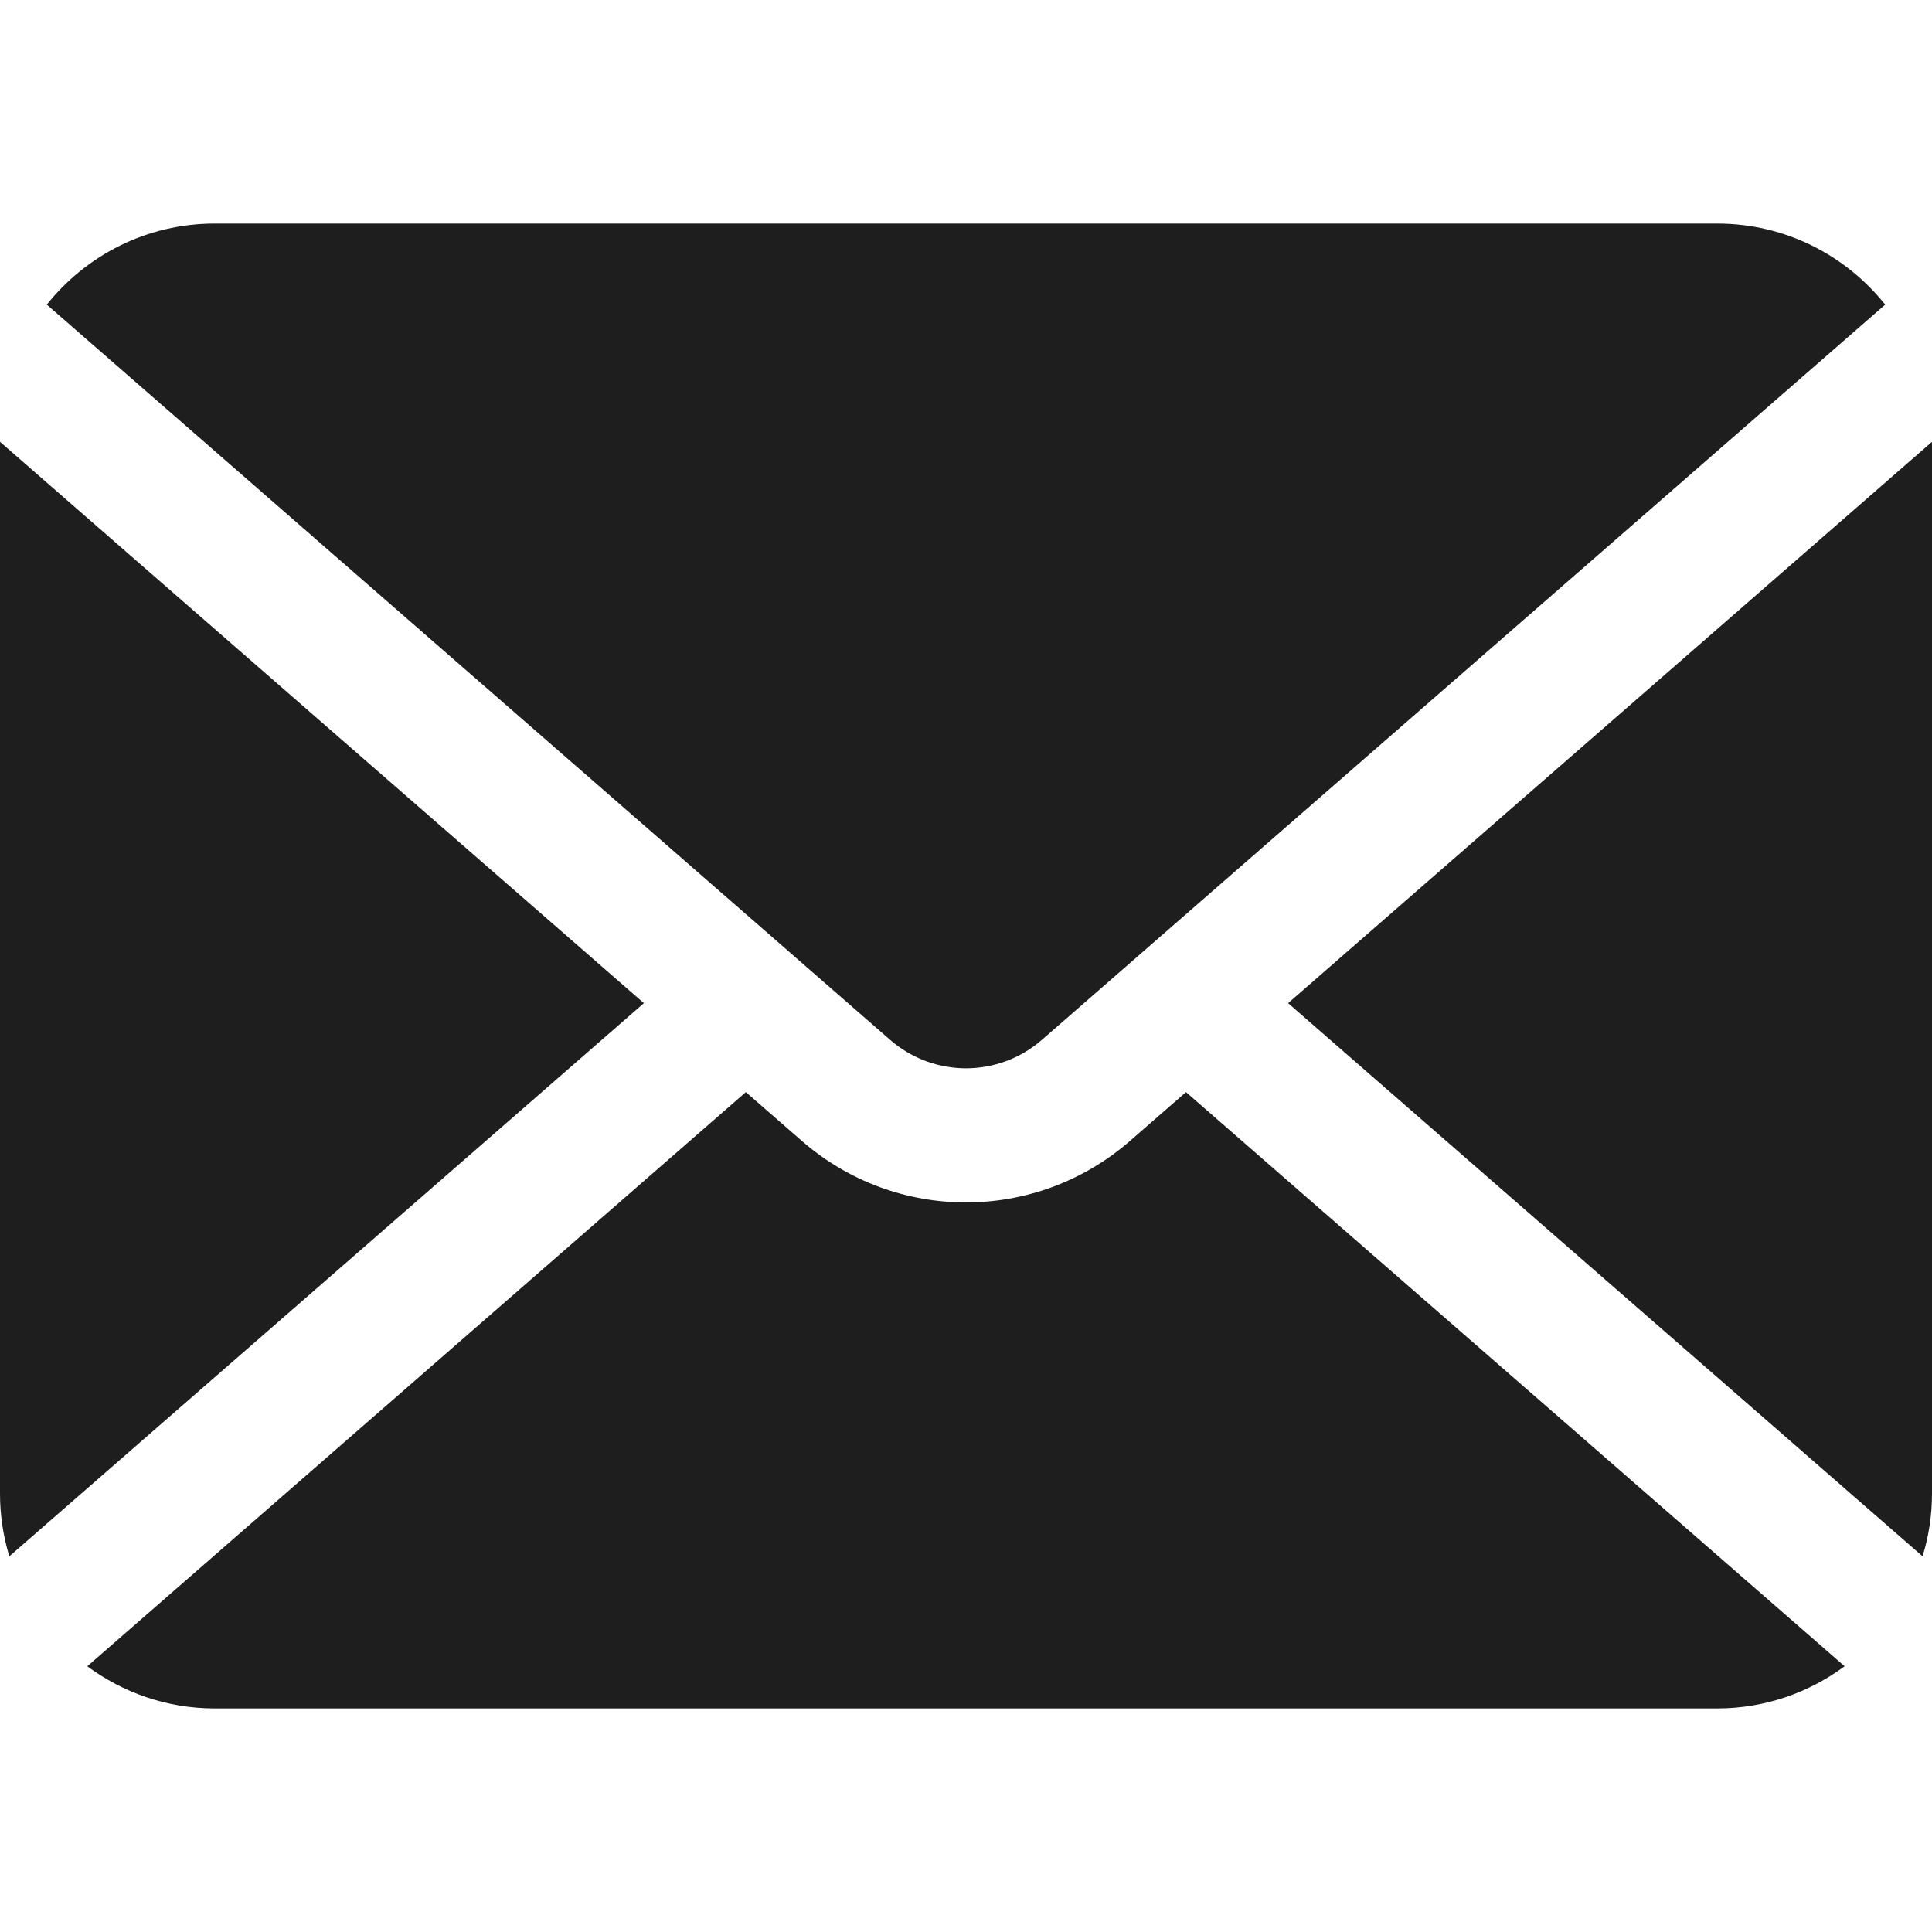
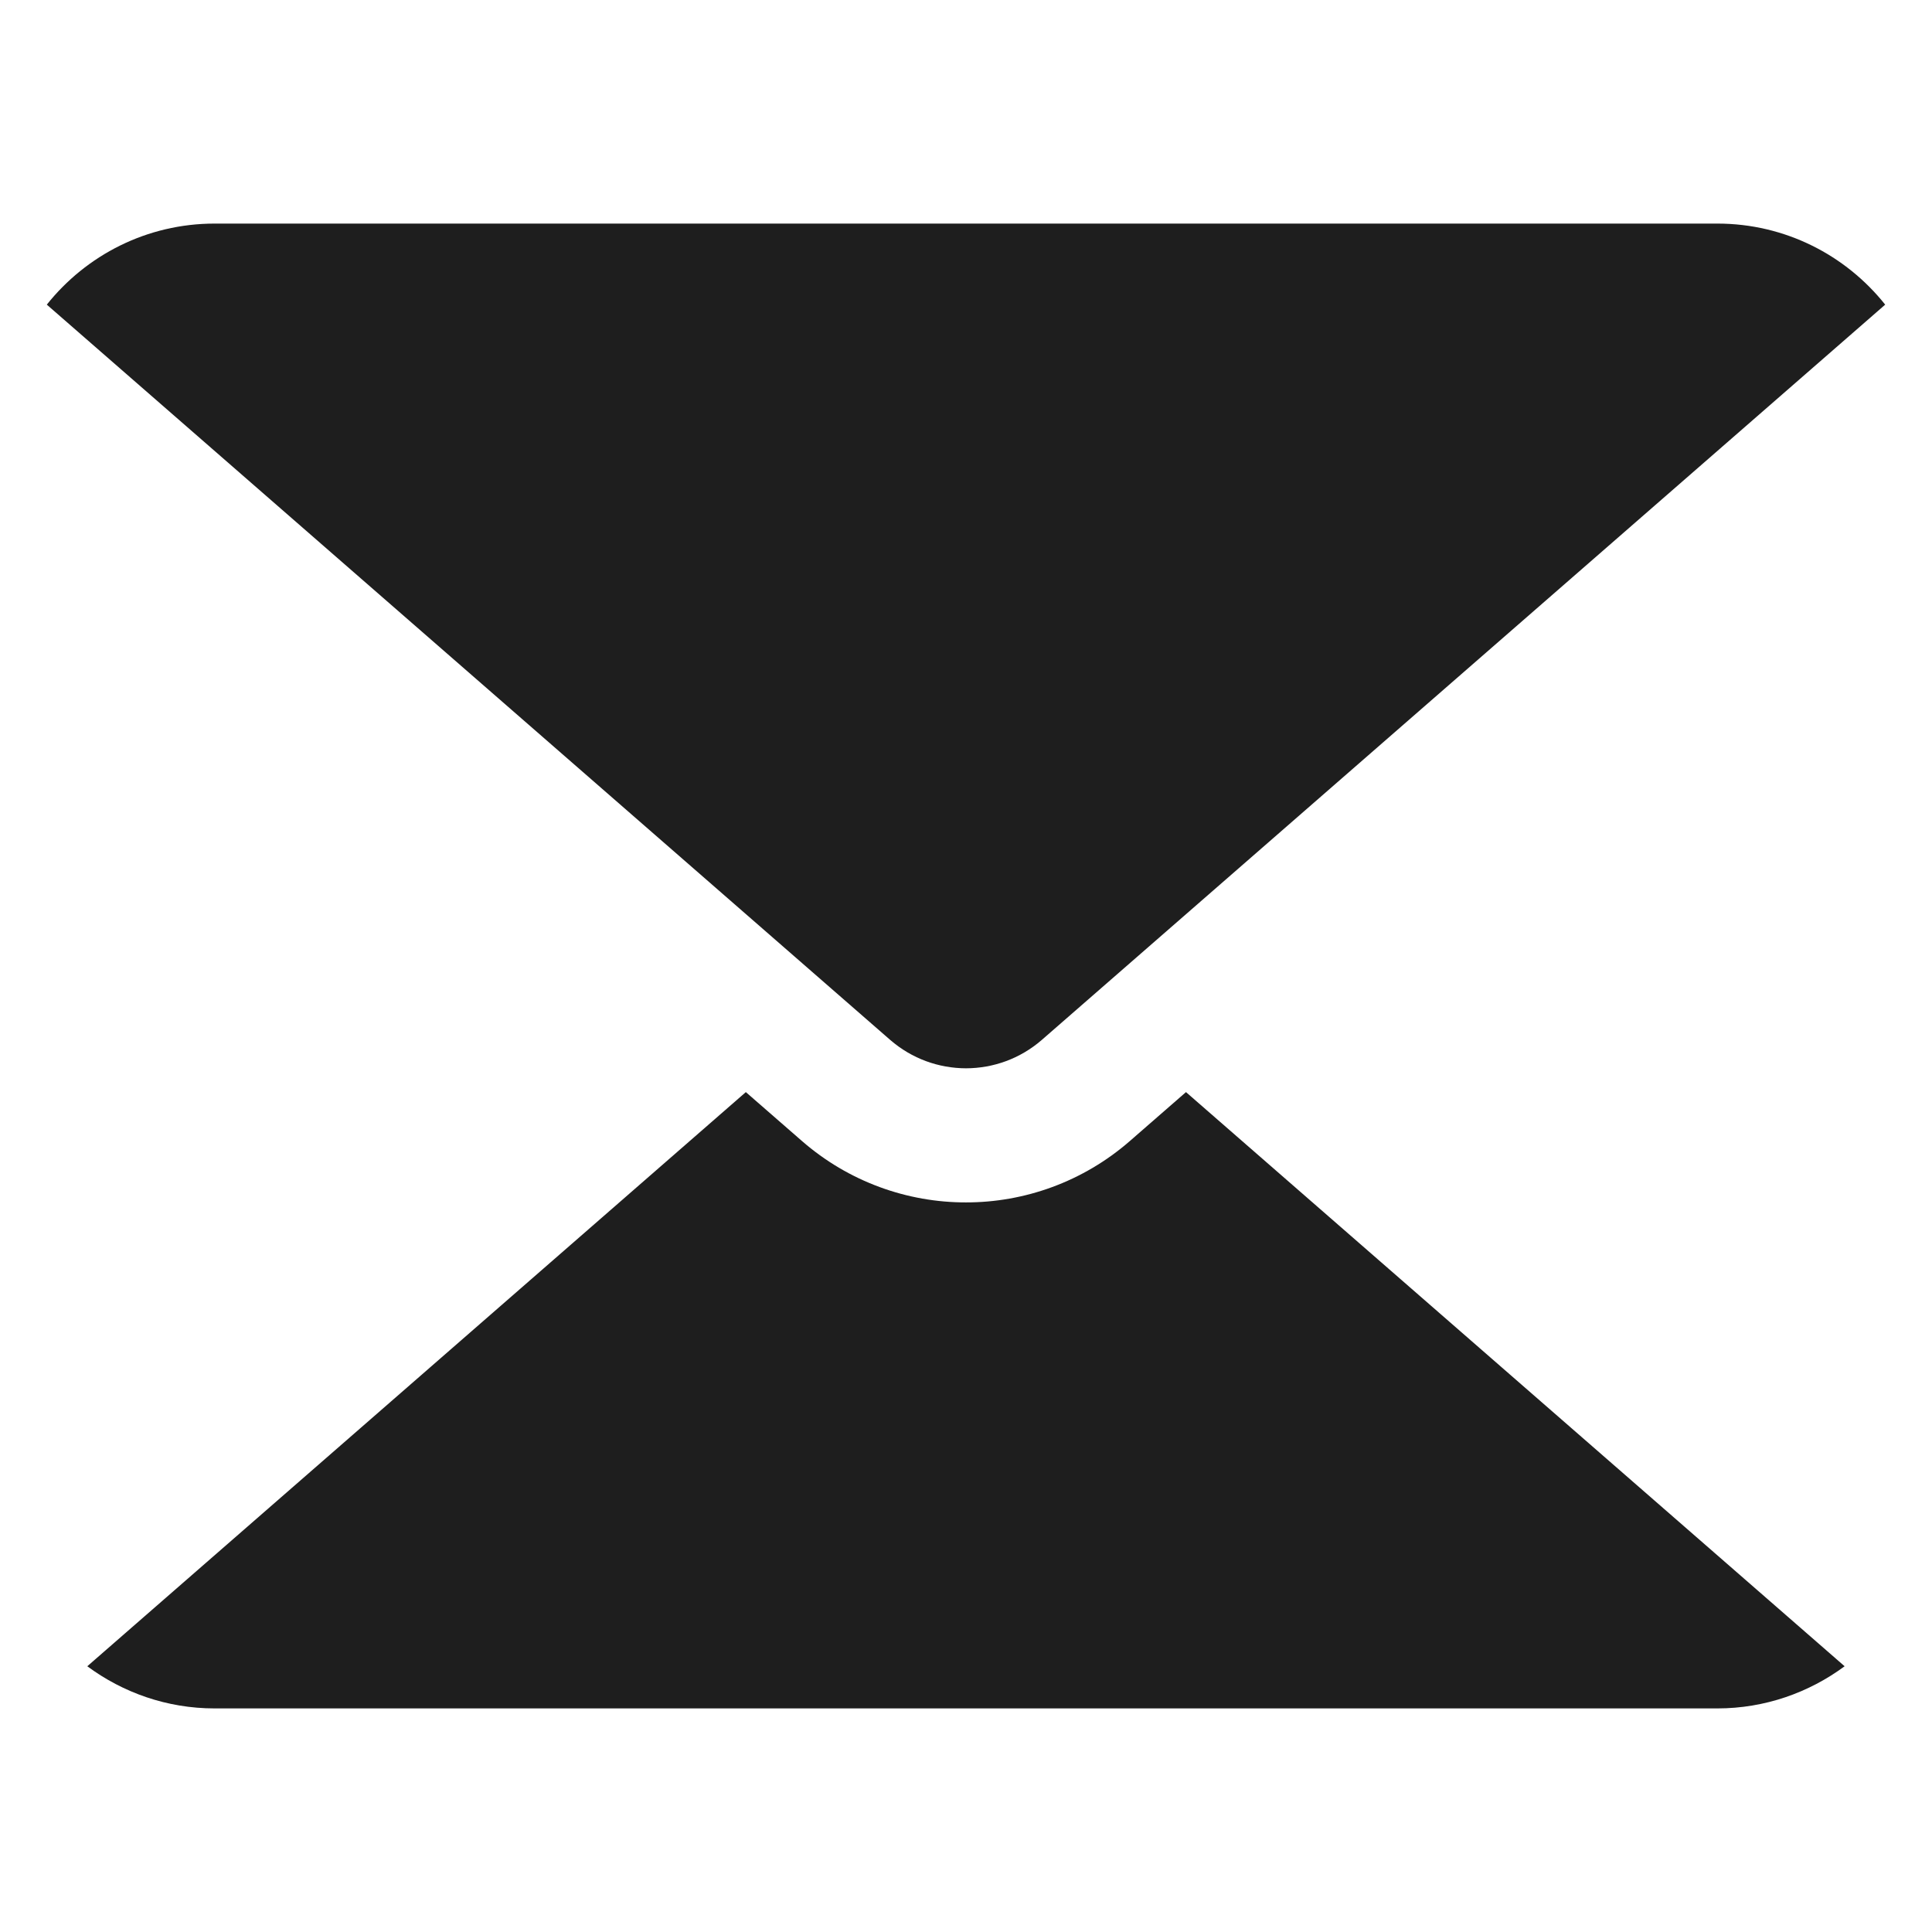
<svg xmlns="http://www.w3.org/2000/svg" width="22" height="22" viewBox="0 0 22 22" fill="none">
-   <path d="M14.668 11.423L21.893 17.722C21.962 17.496 22 17.257 22 17.009V5.031L14.668 11.423Z" fill="#1E1E1E" />
  <path d="M11 12.165C11.31 12.164 11.615 12.057 11.864 11.841L21.467 3.469C21.019 2.907 20.33 2.546 19.555 2.546H2.445C1.67 2.546 0.981 2.907 0.533 3.469L10.136 11.841C10.385 12.057 10.69 12.164 11 12.165Z" fill="#1E1E1E" />
-   <path d="M0 5.031V17.009C0 17.257 0.038 17.496 0.106 17.722L7.332 11.423L0 5.031Z" fill="#1E1E1E" />
  <path d="M12.867 12.992C12.333 13.458 11.664 13.693 10.999 13.692C10.335 13.693 9.665 13.458 9.131 12.992L8.493 12.436L0.994 18.974C1.4 19.274 1.9 19.454 2.444 19.454H19.555C20.098 19.454 20.599 19.274 21.005 18.974L13.505 12.436L12.867 12.992Z" fill="#1E1E1E" />
</svg>